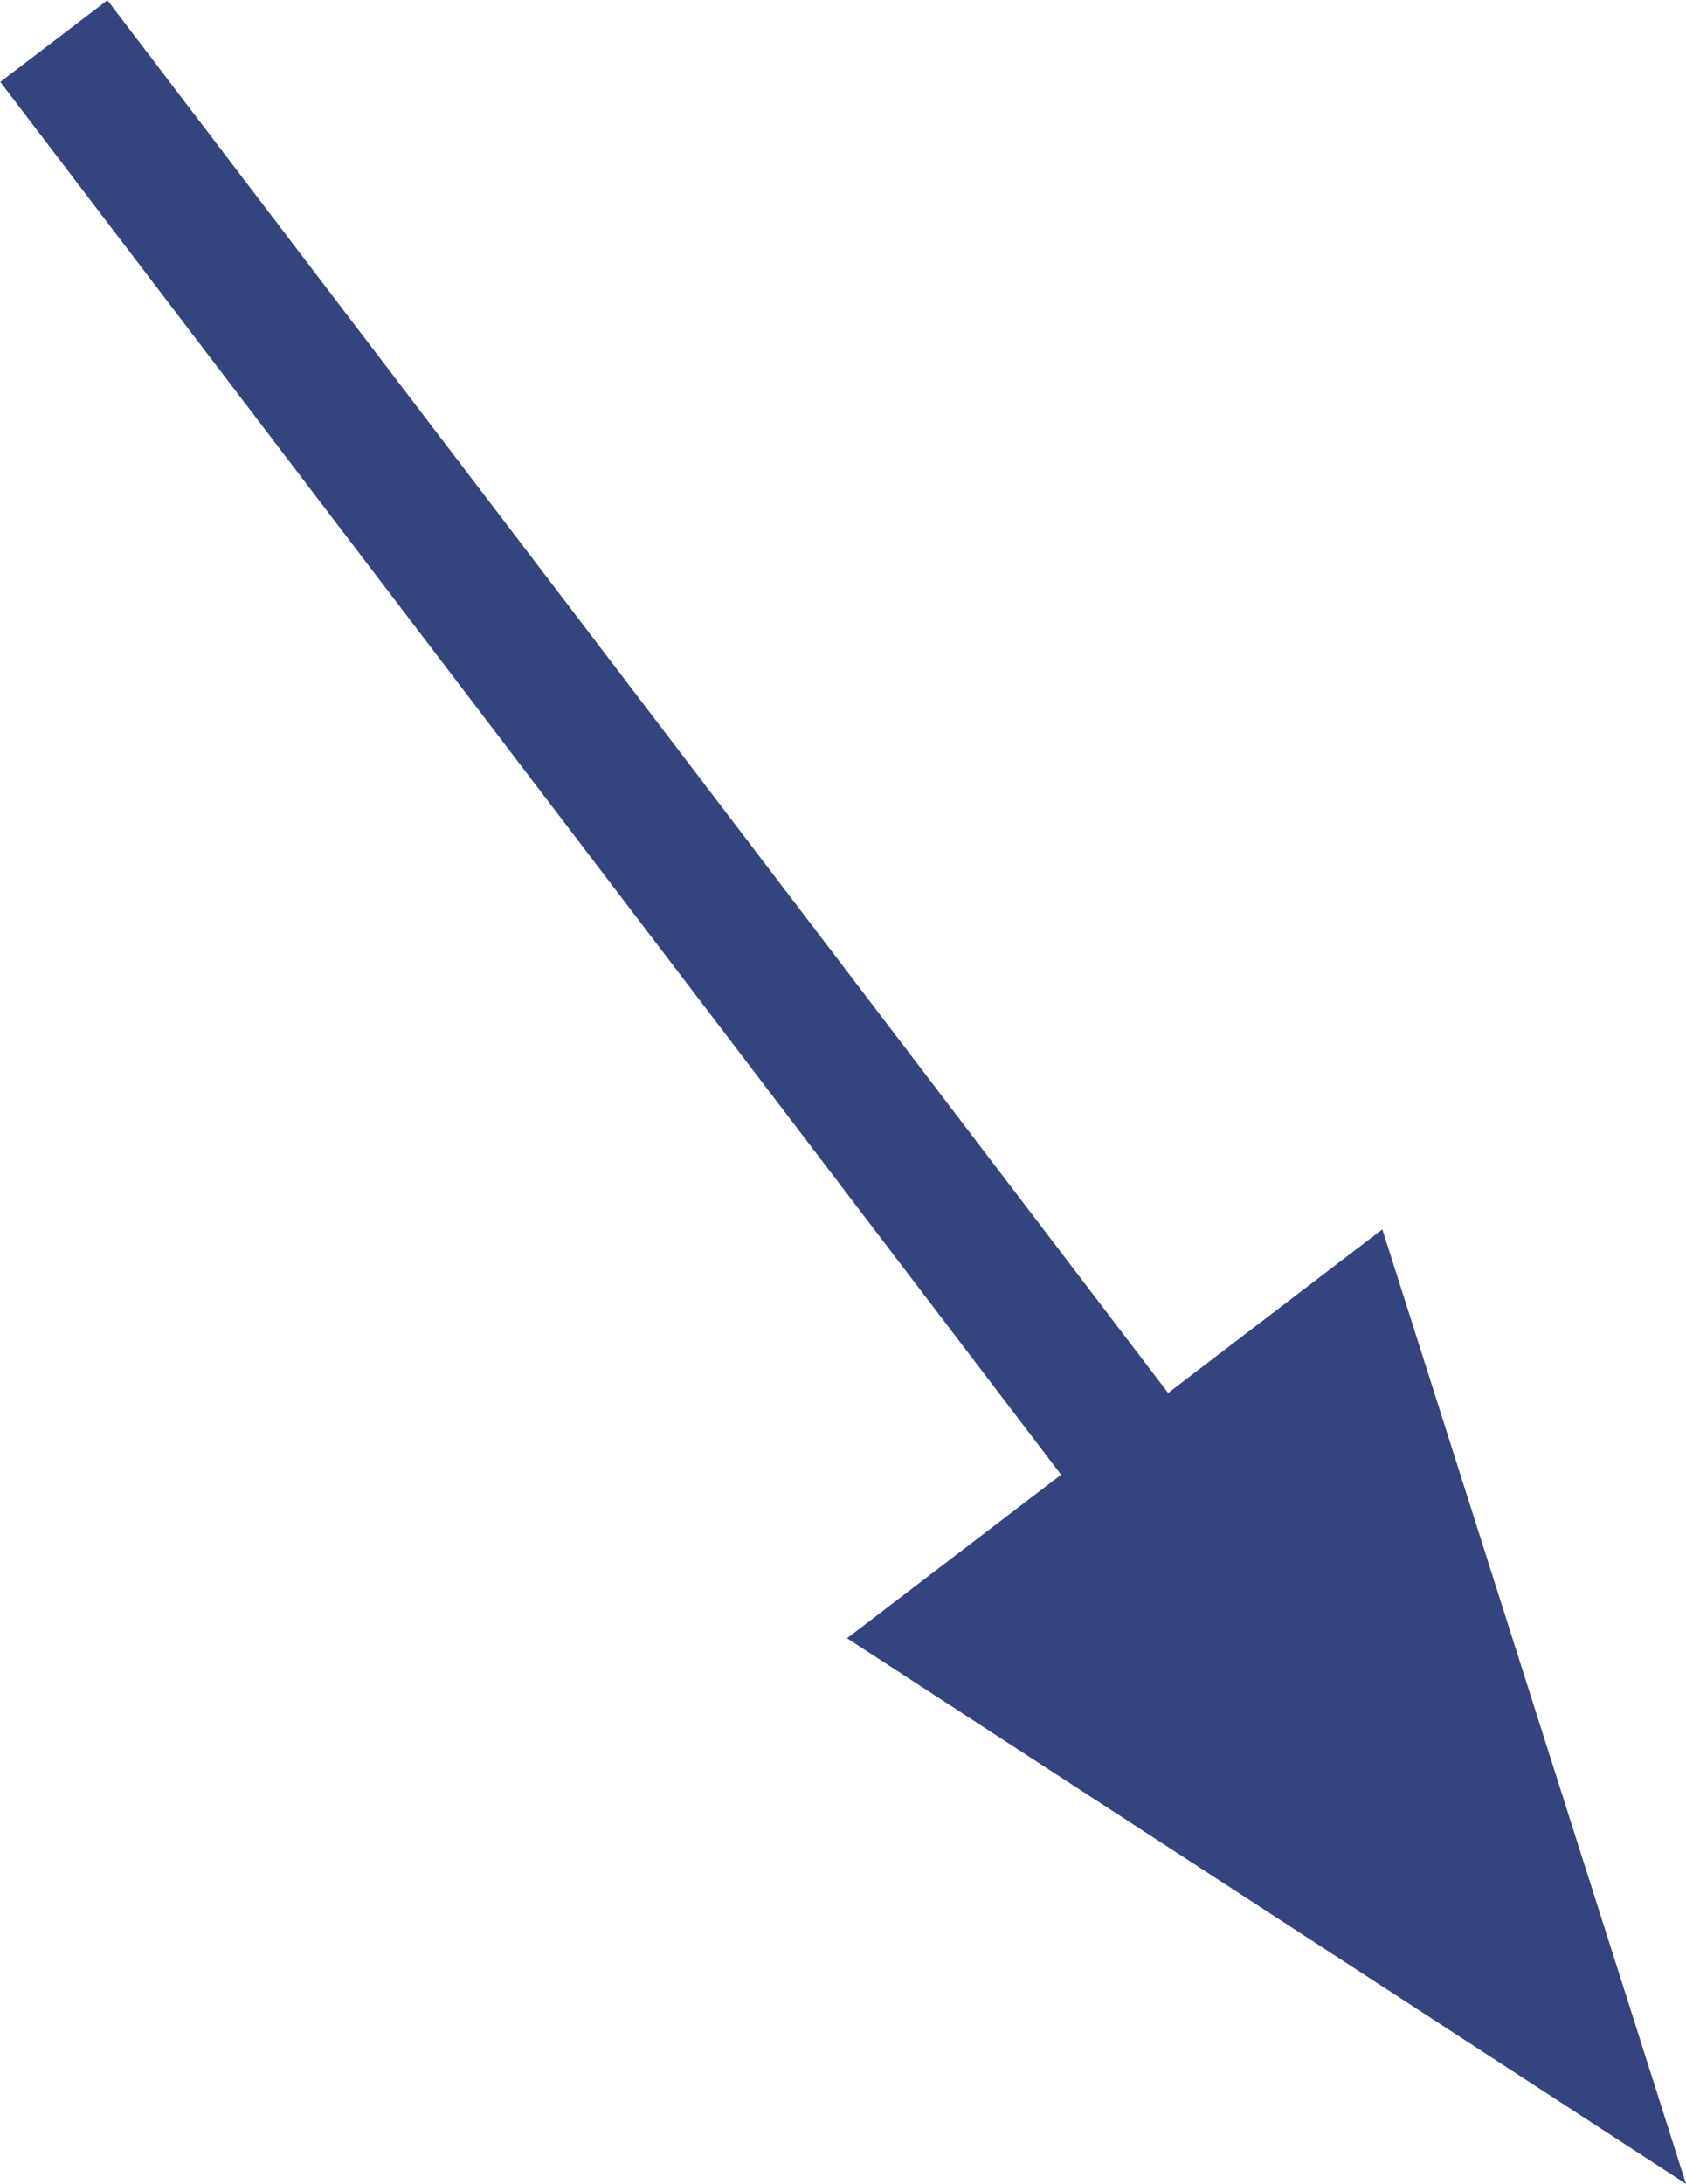
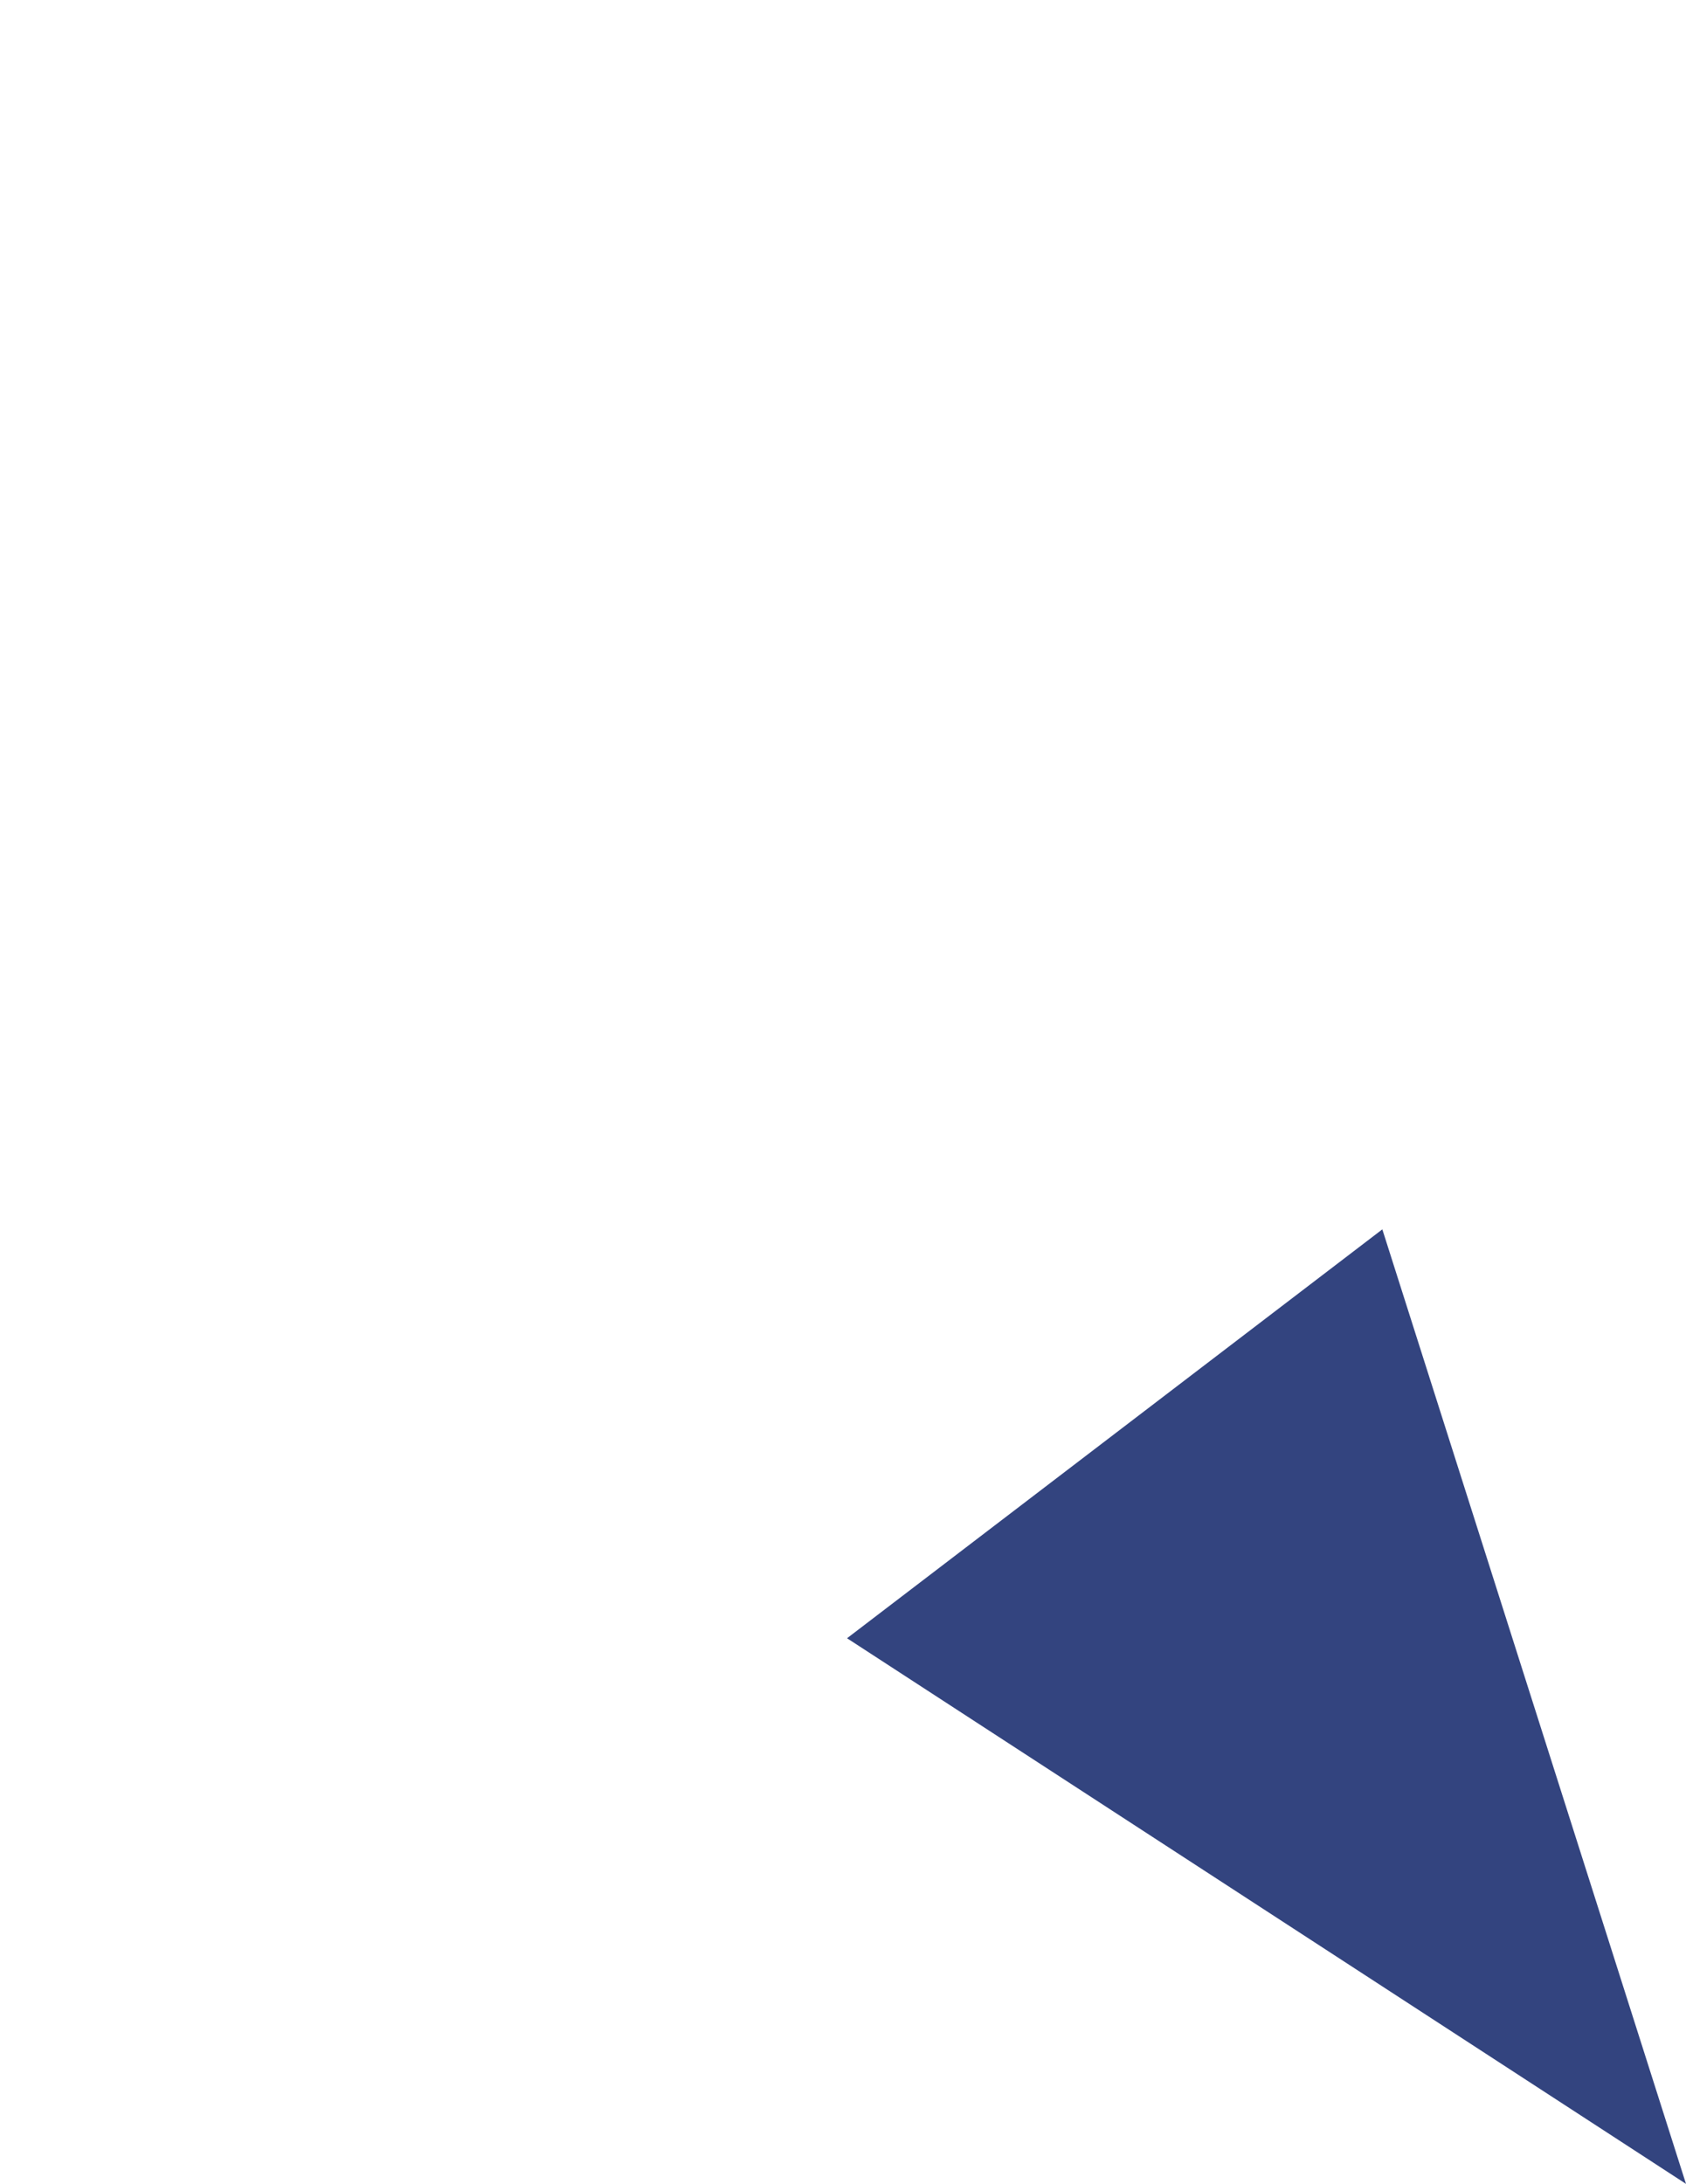
<svg xmlns="http://www.w3.org/2000/svg" viewBox="0 0 25.04 32.42">
  <defs>
    <style>.cls-1{fill:none;stroke:#33447f;stroke-miterlimit:10;stroke-width:2px}.cls-2{fill:#33447f}</style>
  </defs>
  <title>アセット 7</title>
  <g id="レイヤー_2" data-name="レイヤー 2">
    <g id="cont">
-       <line class="cls-1" x1="18.98" y1="24.47" x2=".8" y2=".61" />
      <polygon class="cls-2" points="20.53 18.25 25.04 32.42 12.58 24.32 20.53 18.25" />
    </g>
  </g>
</svg>